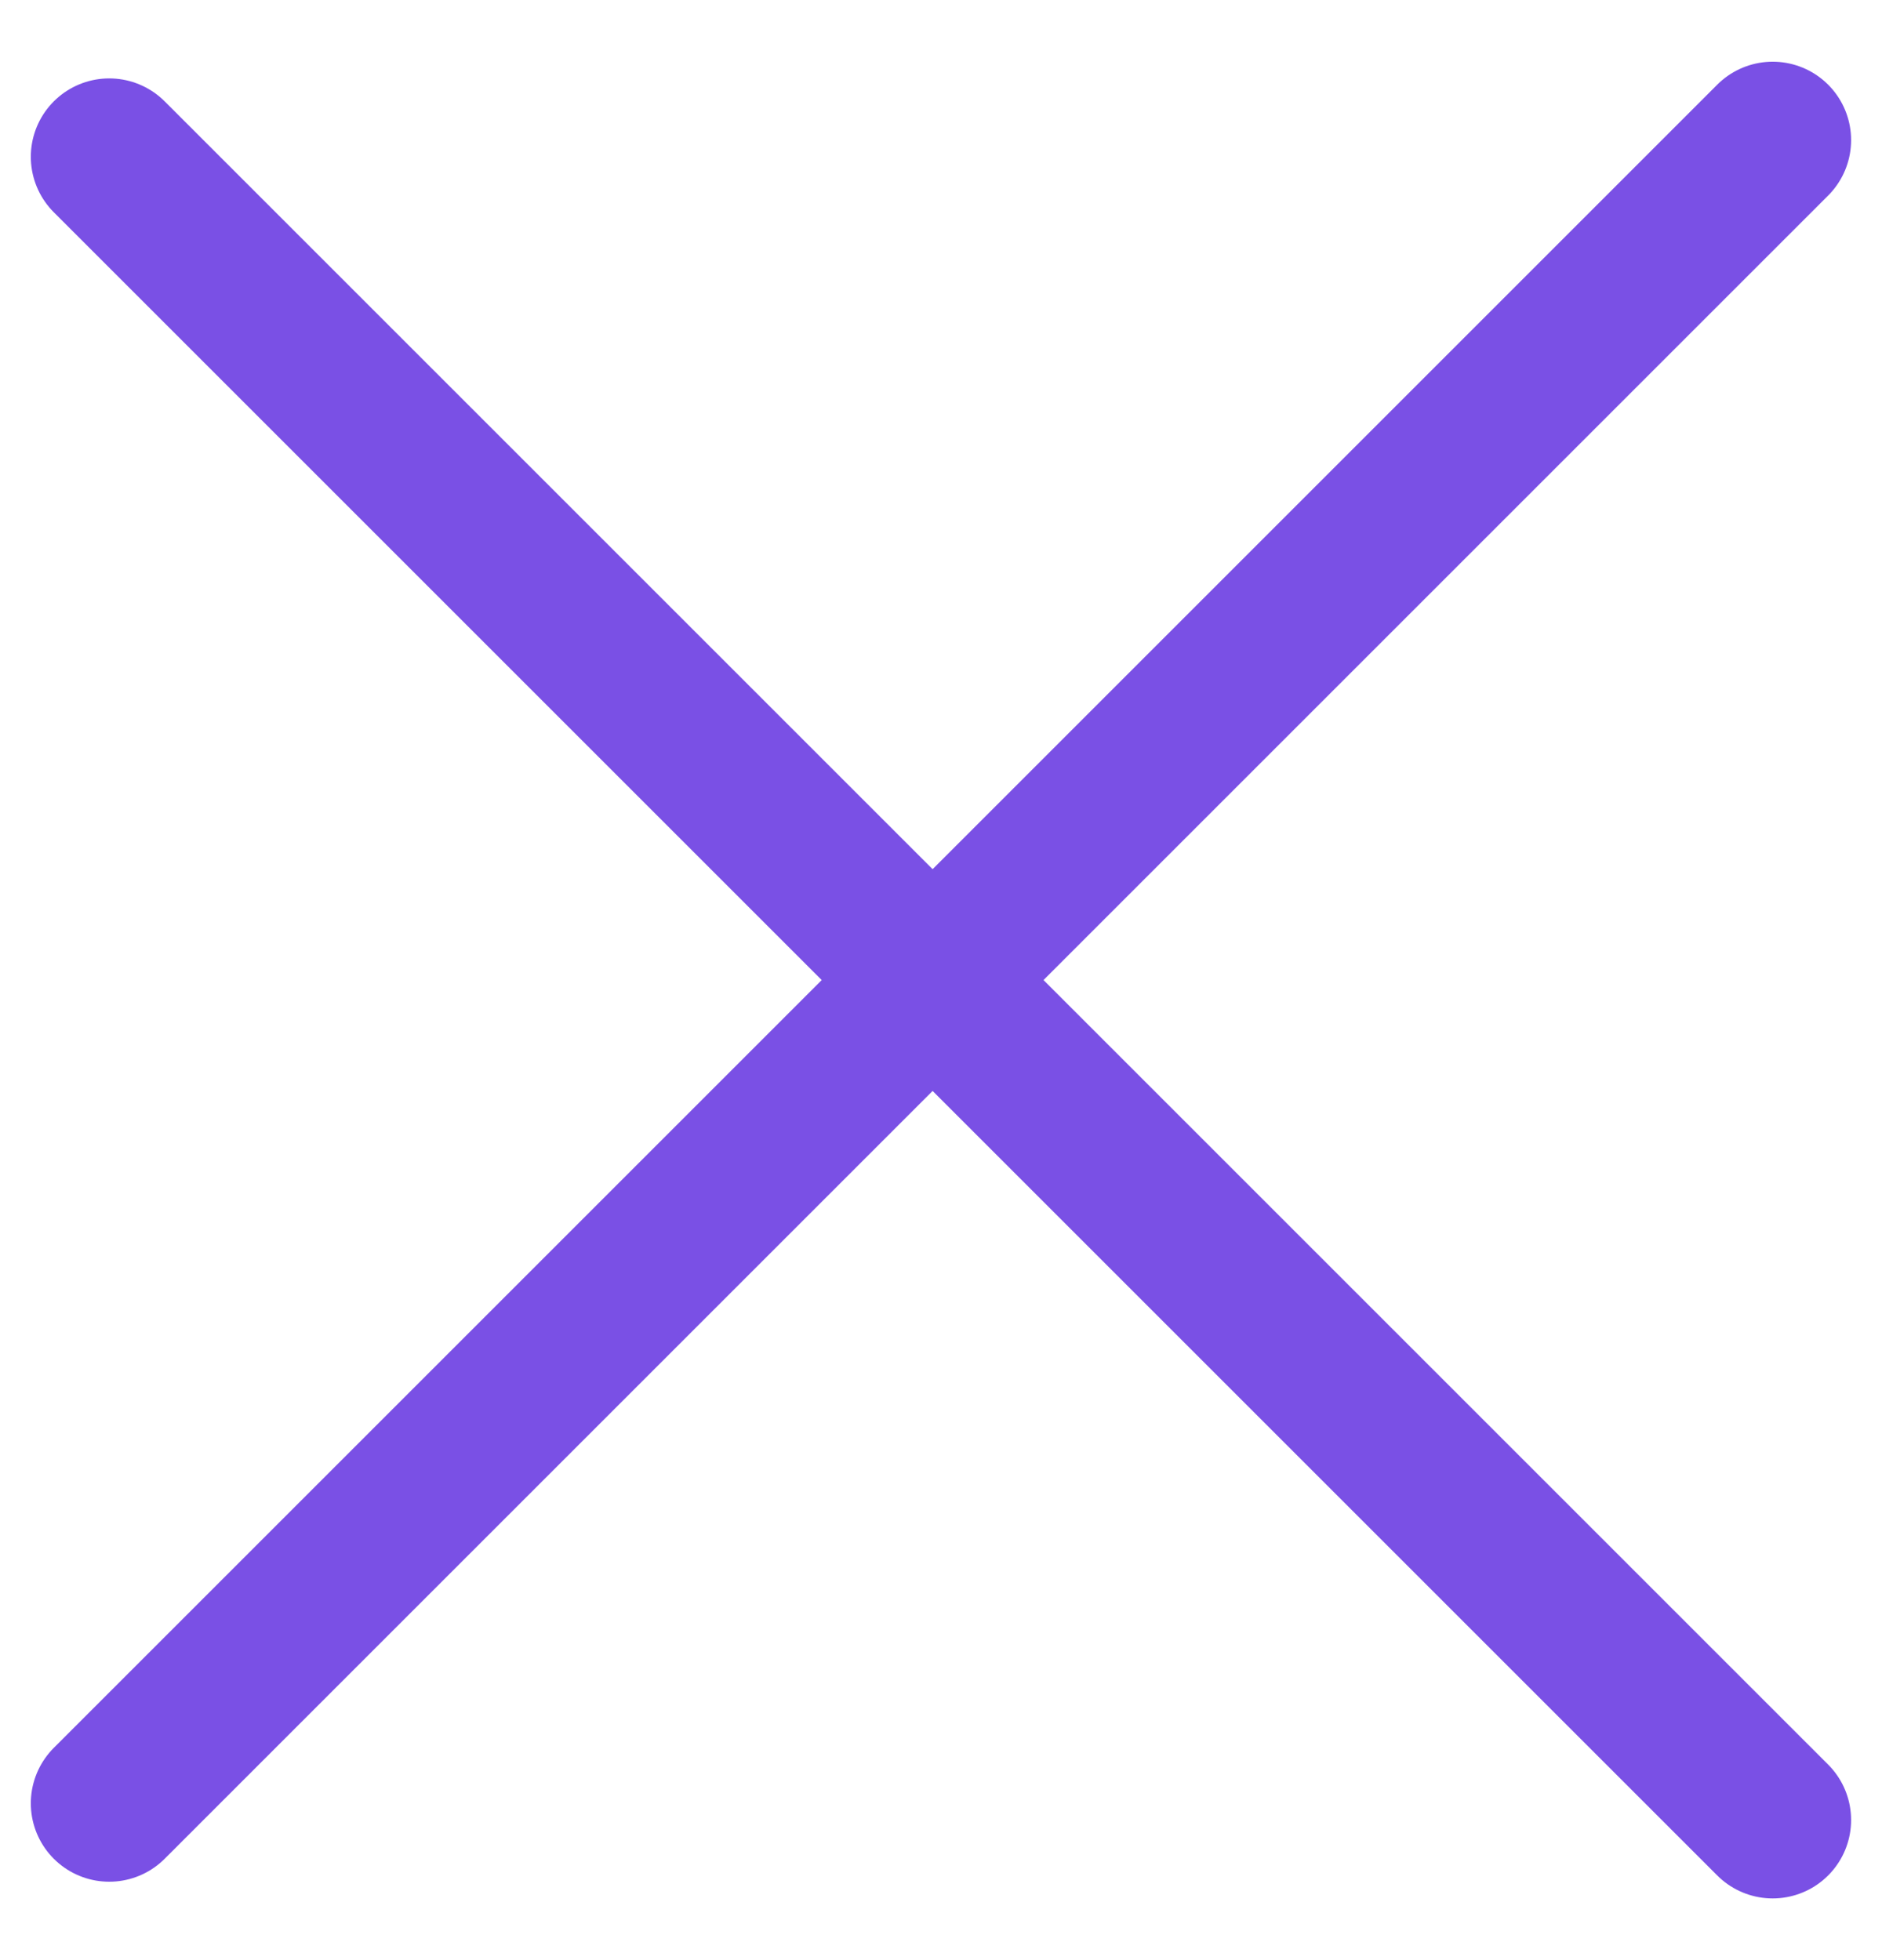
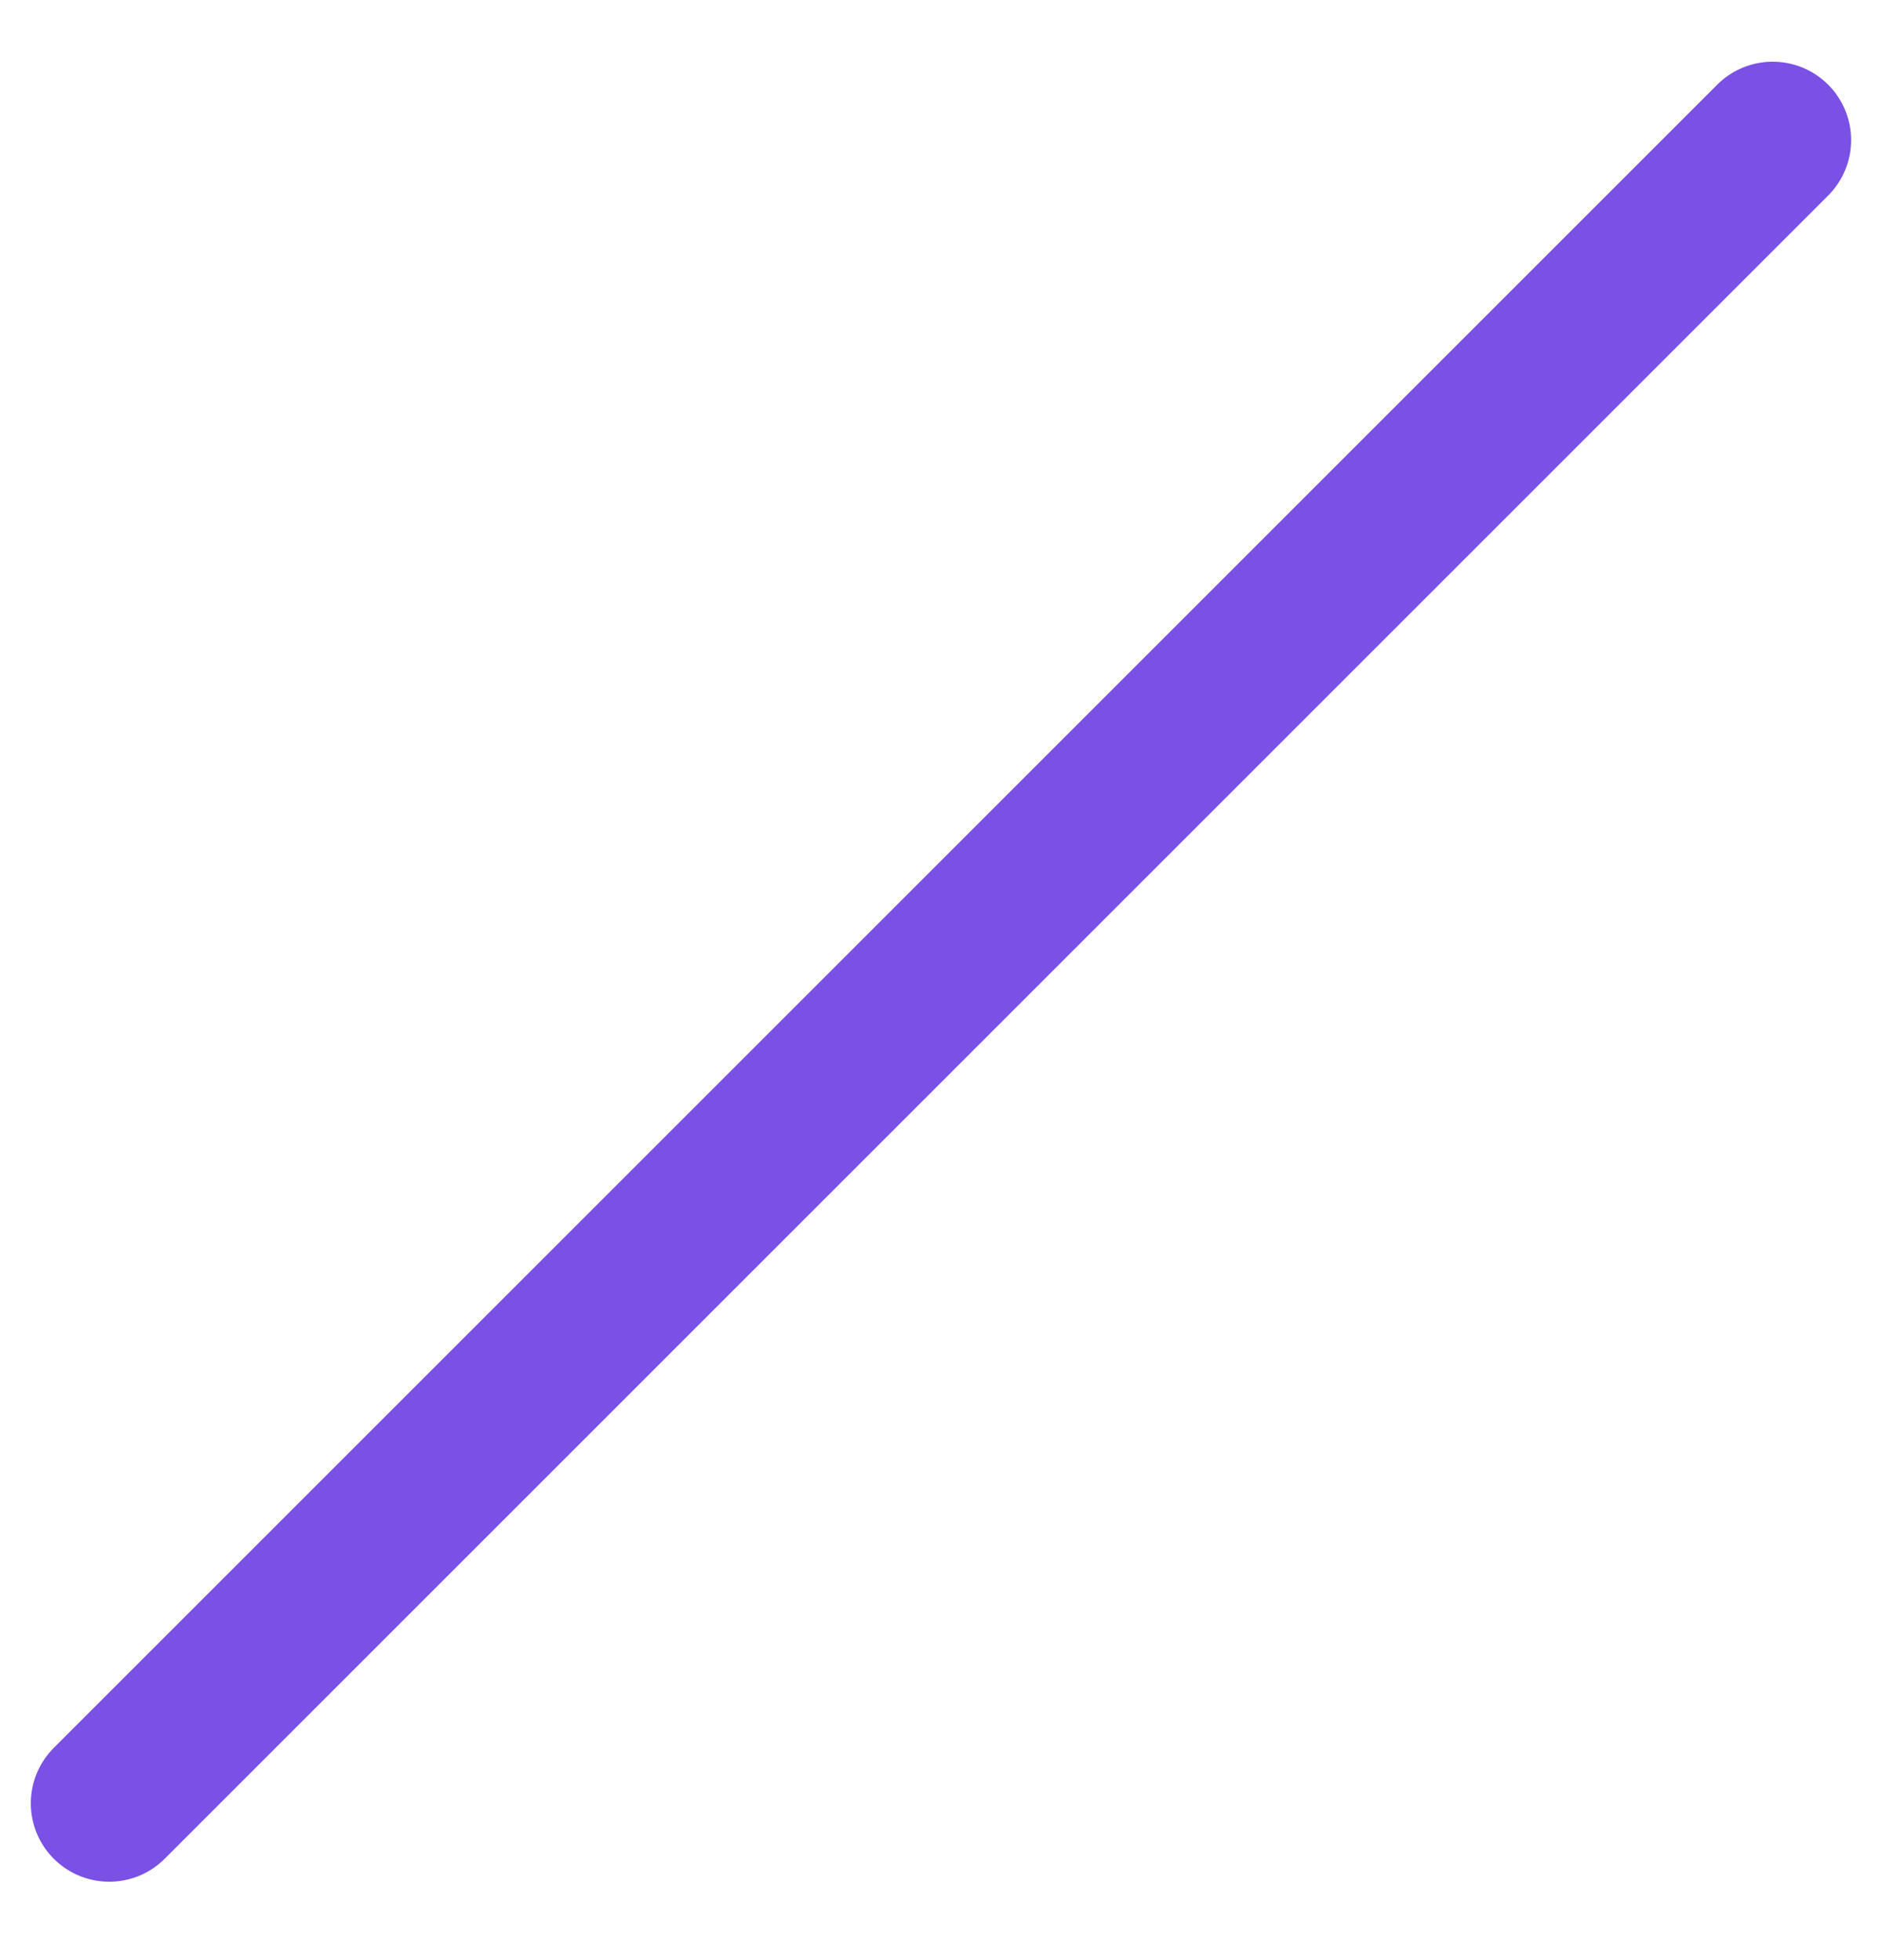
<svg xmlns="http://www.w3.org/2000/svg" width="24" height="25" viewBox="0 0 24 25" fill="none">
-   <path d="M1.393 2L22.606 23.213" stroke="#7a50e5" stroke-width="2" stroke-linecap="round" stroke-linejoin="round" />
  <path d="M1.393 23L22.606 1.787" stroke="#7a50e5" stroke-width="2" stroke-linecap="round" stroke-linejoin="round" />
</svg>